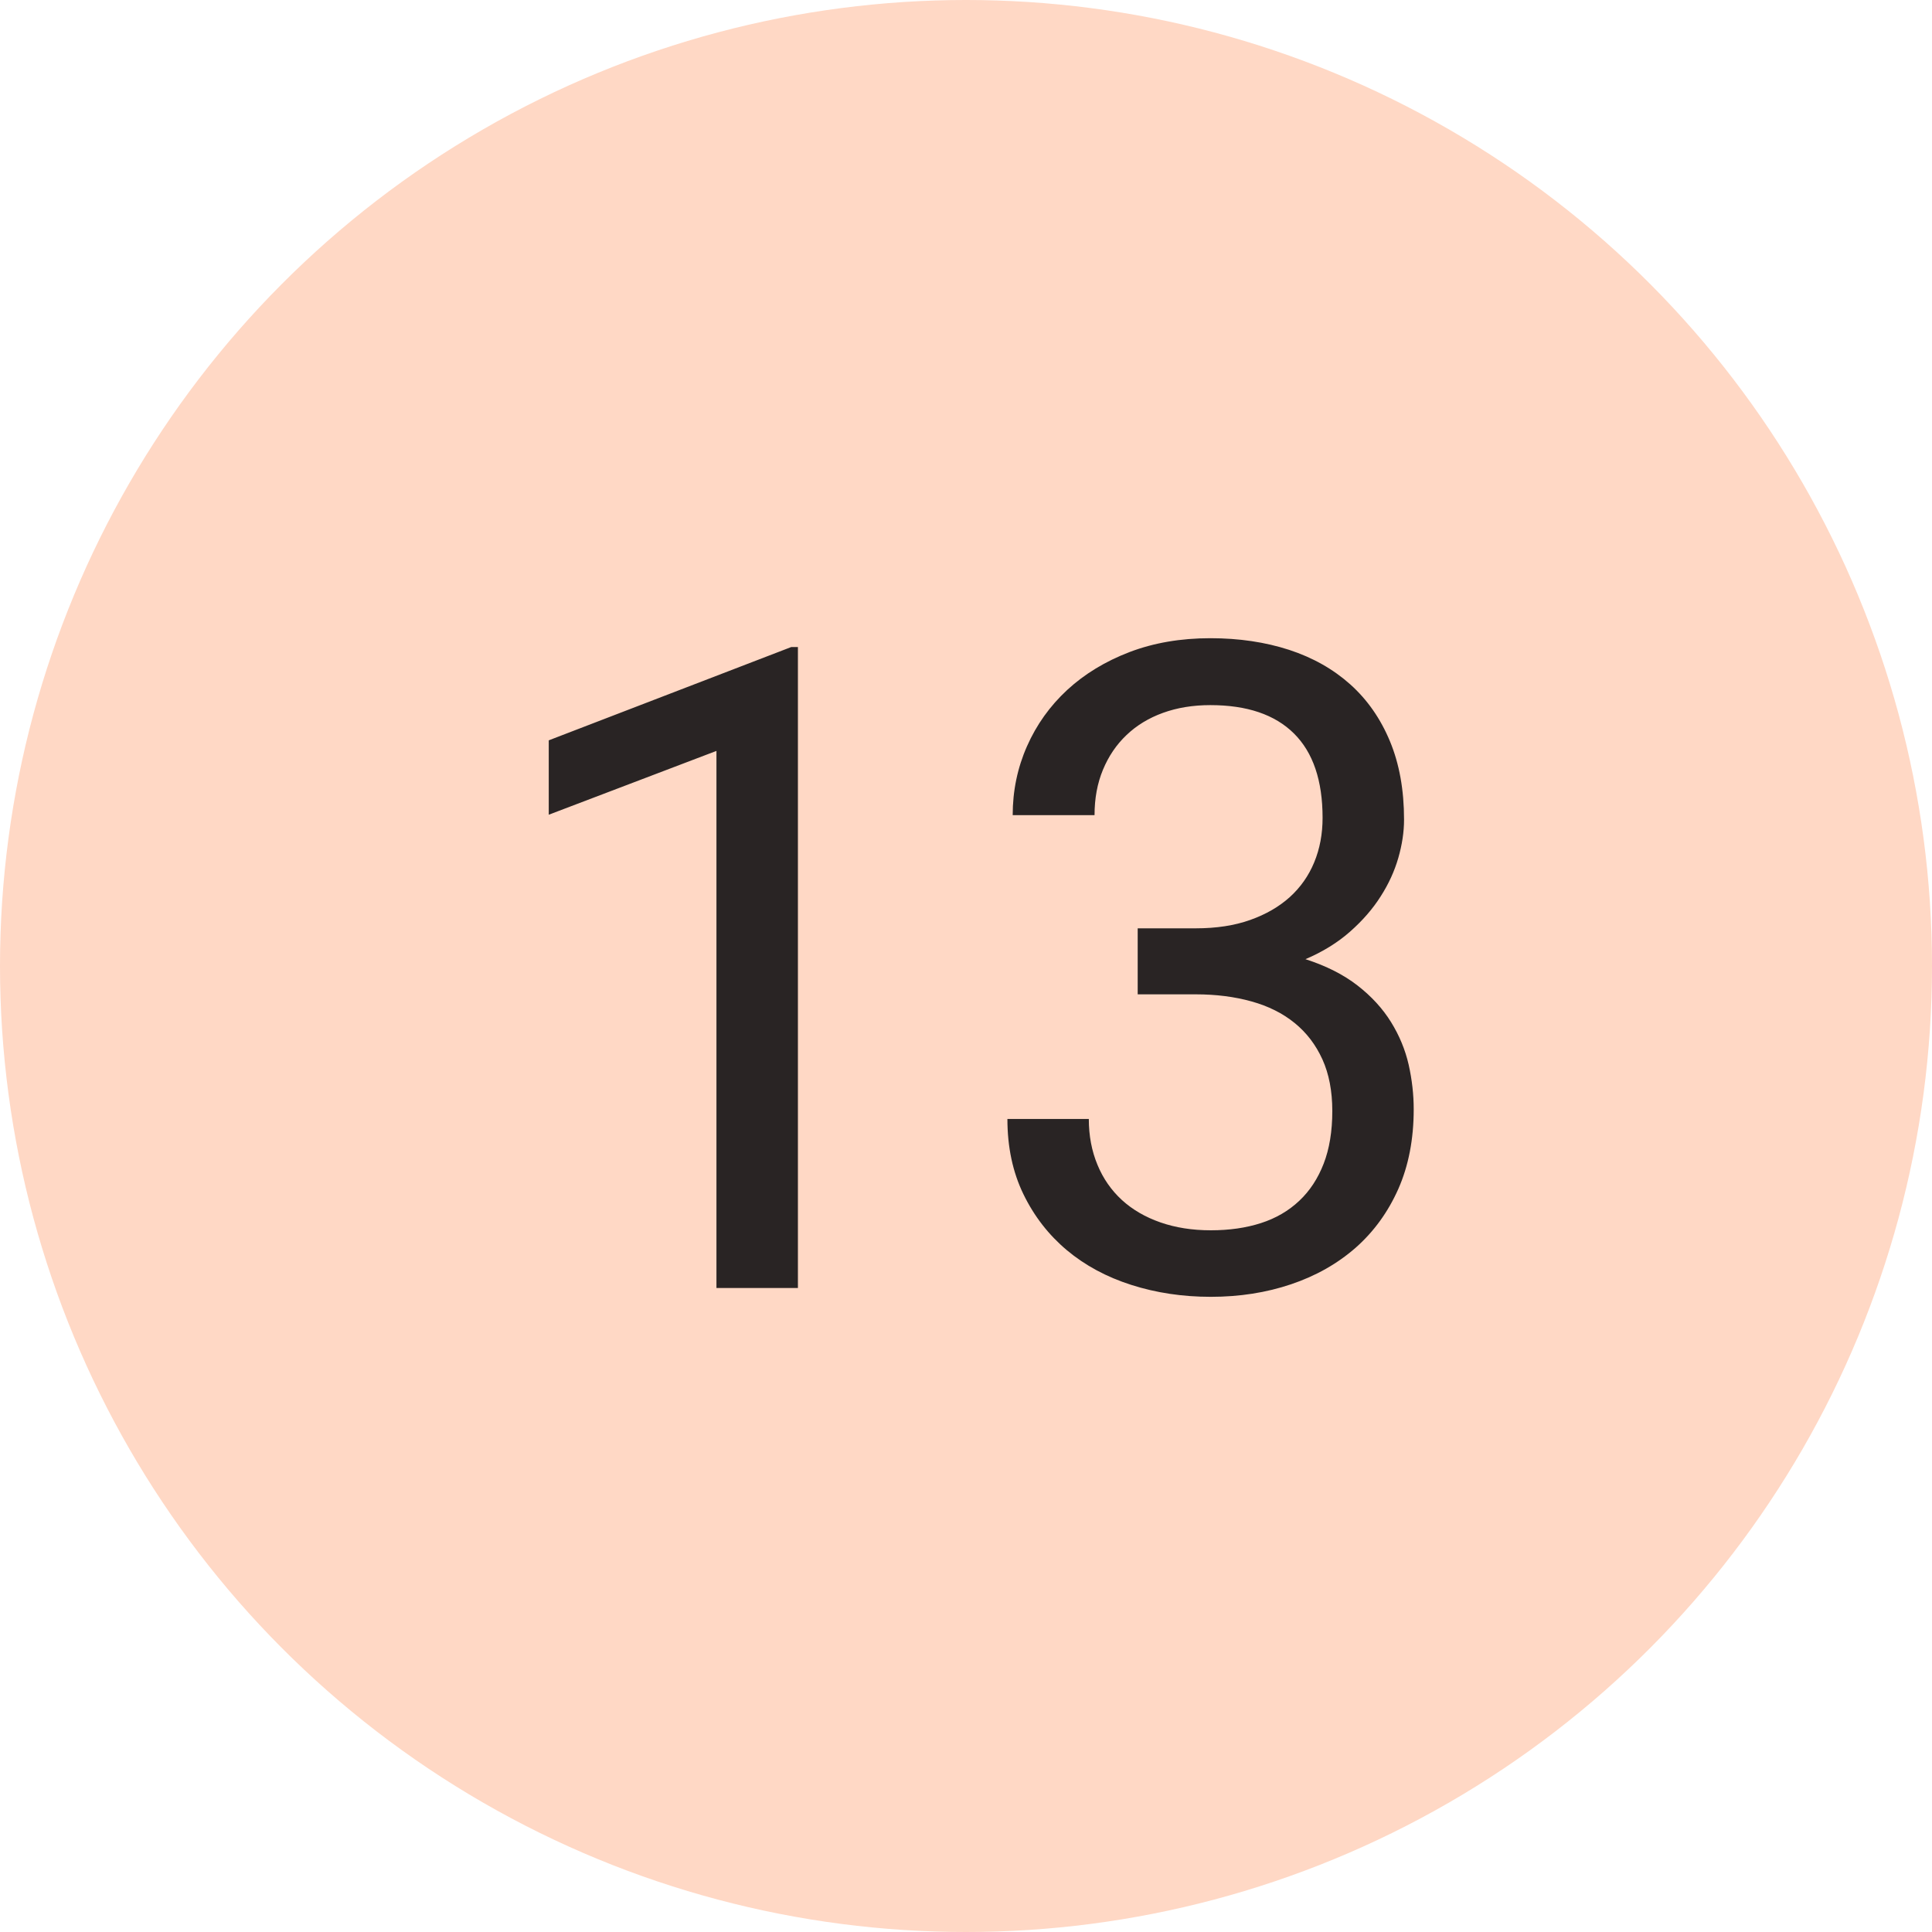
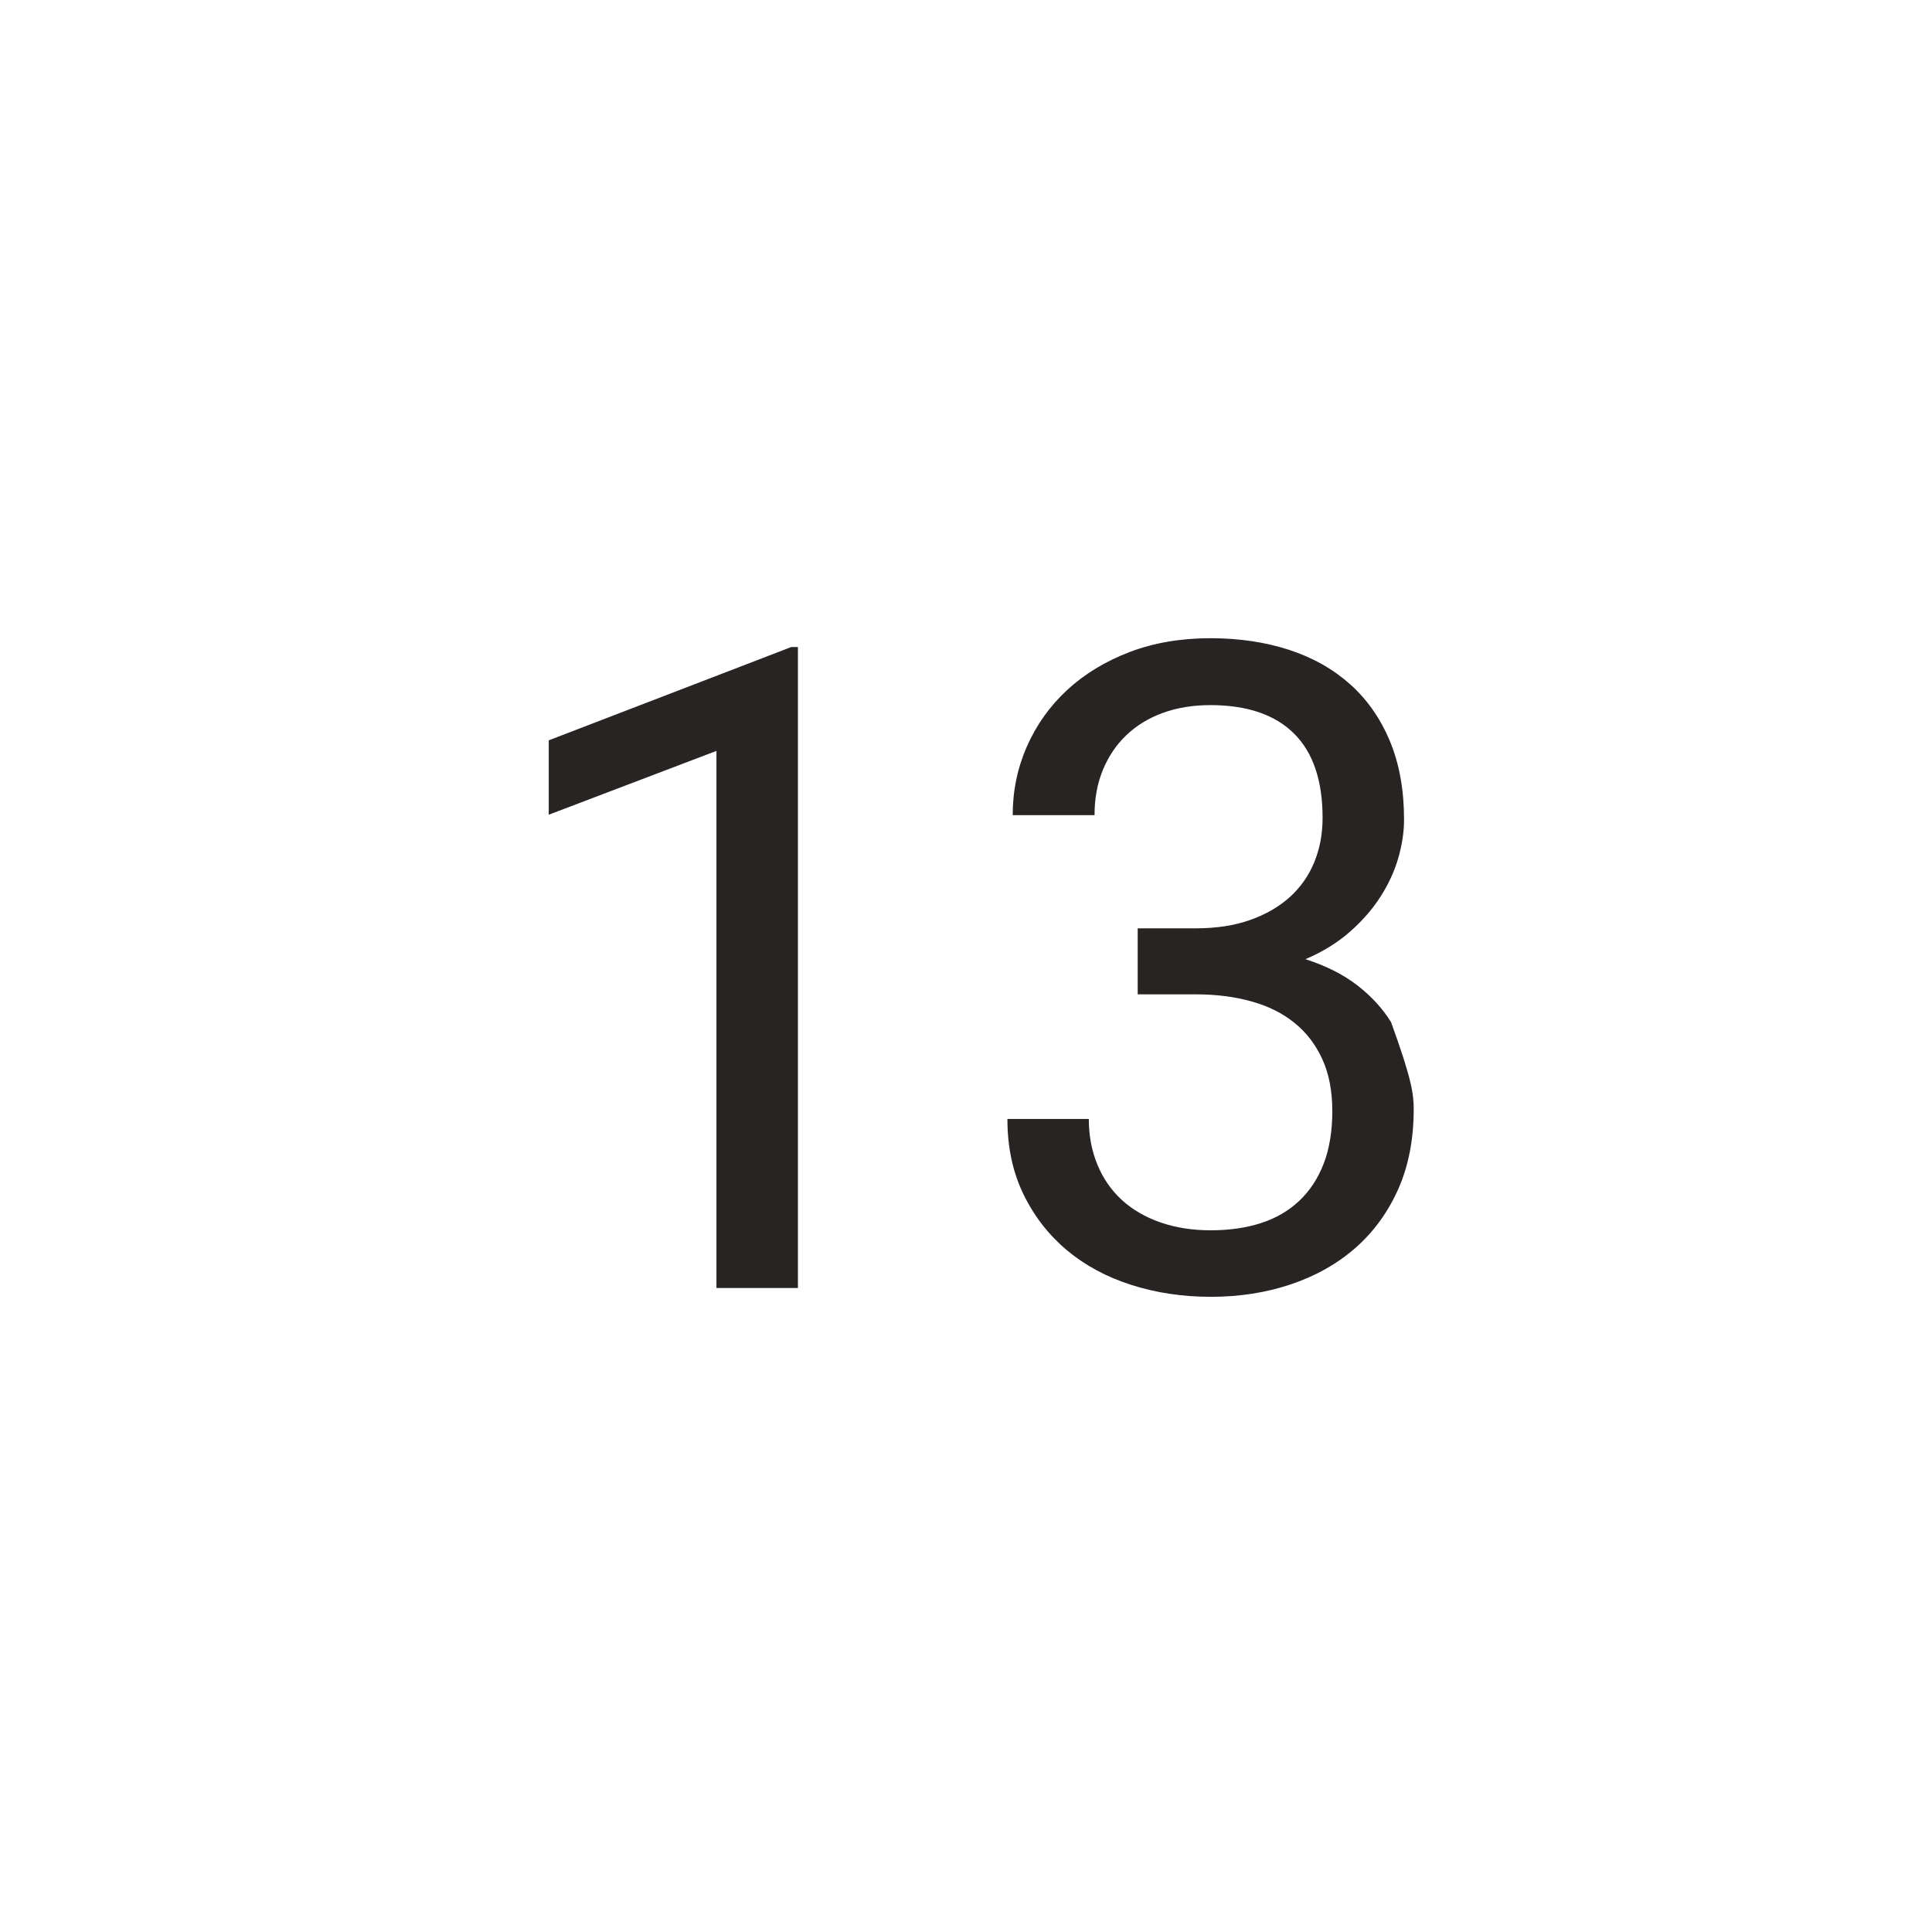
<svg xmlns="http://www.w3.org/2000/svg" width="30px" height="30px" viewBox="0 0 30 30" version="1.1">
  <title>peach-13</title>
  <desc>Created with Sketch.</desc>
  <defs />
  <g id="Page-1" stroke="none" stroke-width="1" fill="none" fill-rule="evenodd">
    <g id="Cause" transform="translate(-480, -2567)">
      <g id="Filled" transform="translate(60, 2567)">
        <g id="13" transform="translate(420, 0)">
-           <circle id="Oval-2" fill="#FFD8C5" cx="15" cy="15" r="15" />
-           <path d="M12.39,20 L11.125,20 L11.125,11.66 L8.521,12.651 L8.521,11.496 L12.287,10.047 L12.39,10.047 L12.39,20 Z M17.666,14.415 L18.568,14.415 C18.887,14.415 19.169,14.372 19.413,14.285 C19.656,14.199 19.861,14.08 20.028,13.93 C20.194,13.779 20.321,13.599 20.407,13.39 C20.494,13.18 20.537,12.95 20.537,12.699 C20.537,12.12 20.389,11.684 20.093,11.39 C19.797,11.096 19.364,10.949 18.794,10.949 C18.525,10.949 18.28,10.989 18.059,11.069 C17.838,11.149 17.649,11.264 17.492,11.414 C17.334,11.564 17.213,11.744 17.126,11.954 C17.039,12.164 16.996,12.398 16.996,12.658 L15.725,12.658 C15.725,12.28 15.799,11.923 15.947,11.588 C16.095,11.253 16.303,10.962 16.572,10.713 C16.841,10.465 17.164,10.269 17.54,10.125 C17.916,9.982 18.334,9.91 18.794,9.91 C19.241,9.91 19.648,9.971 20.018,10.091 C20.387,10.212 20.703,10.391 20.968,10.628 C21.232,10.865 21.437,11.159 21.583,11.51 C21.729,11.861 21.802,12.266 21.802,12.727 C21.802,12.918 21.772,13.116 21.713,13.321 C21.654,13.526 21.563,13.726 21.439,13.919 C21.316,14.113 21.158,14.295 20.964,14.466 C20.771,14.637 20.539,14.78 20.271,14.894 C20.594,14.998 20.864,15.135 21.081,15.304 C21.297,15.472 21.47,15.661 21.6,15.871 C21.73,16.081 21.821,16.302 21.874,16.534 C21.926,16.767 21.952,16.997 21.952,17.225 C21.952,17.689 21.872,18.102 21.713,18.462 C21.553,18.822 21.332,19.126 21.05,19.375 C20.767,19.623 20.433,19.812 20.048,19.942 C19.663,20.072 19.247,20.137 18.801,20.137 C18.363,20.137 17.952,20.075 17.567,19.952 C17.182,19.829 16.848,19.649 16.565,19.412 C16.283,19.175 16.058,18.886 15.892,18.544 C15.726,18.202 15.643,17.813 15.643,17.375 L16.907,17.375 C16.907,17.635 16.952,17.872 17.041,18.086 C17.129,18.3 17.256,18.482 17.42,18.633 C17.584,18.783 17.783,18.899 18.018,18.981 C18.253,19.063 18.514,19.104 18.801,19.104 C19.088,19.104 19.348,19.067 19.58,18.992 C19.813,18.917 20.011,18.801 20.175,18.646 C20.339,18.492 20.465,18.299 20.554,18.069 C20.643,17.839 20.688,17.566 20.688,17.252 C20.688,16.942 20.636,16.674 20.534,16.449 C20.431,16.223 20.288,16.035 20.103,15.885 C19.918,15.734 19.695,15.623 19.433,15.55 C19.171,15.477 18.883,15.44 18.568,15.44 L17.666,15.44 L17.666,14.415 Z" id="23" fill="#292424" />
+           <path d="M12.39,20 L11.125,20 L11.125,11.66 L8.521,12.651 L8.521,11.496 L12.287,10.047 L12.39,10.047 L12.39,20 Z M17.666,14.415 L18.568,14.415 C18.887,14.415 19.169,14.372 19.413,14.285 C19.656,14.199 19.861,14.08 20.028,13.93 C20.194,13.779 20.321,13.599 20.407,13.39 C20.494,13.18 20.537,12.95 20.537,12.699 C20.537,12.12 20.389,11.684 20.093,11.39 C19.797,11.096 19.364,10.949 18.794,10.949 C18.525,10.949 18.28,10.989 18.059,11.069 C17.838,11.149 17.649,11.264 17.492,11.414 C17.334,11.564 17.213,11.744 17.126,11.954 C17.039,12.164 16.996,12.398 16.996,12.658 L15.725,12.658 C15.725,12.28 15.799,11.923 15.947,11.588 C16.095,11.253 16.303,10.962 16.572,10.713 C16.841,10.465 17.164,10.269 17.54,10.125 C17.916,9.982 18.334,9.91 18.794,9.91 C19.241,9.91 19.648,9.971 20.018,10.091 C20.387,10.212 20.703,10.391 20.968,10.628 C21.232,10.865 21.437,11.159 21.583,11.51 C21.729,11.861 21.802,12.266 21.802,12.727 C21.802,12.918 21.772,13.116 21.713,13.321 C21.654,13.526 21.563,13.726 21.439,13.919 C21.316,14.113 21.158,14.295 20.964,14.466 C20.771,14.637 20.539,14.78 20.271,14.894 C20.594,14.998 20.864,15.135 21.081,15.304 C21.297,15.472 21.47,15.661 21.6,15.871 C21.926,16.767 21.952,16.997 21.952,17.225 C21.952,17.689 21.872,18.102 21.713,18.462 C21.553,18.822 21.332,19.126 21.05,19.375 C20.767,19.623 20.433,19.812 20.048,19.942 C19.663,20.072 19.247,20.137 18.801,20.137 C18.363,20.137 17.952,20.075 17.567,19.952 C17.182,19.829 16.848,19.649 16.565,19.412 C16.283,19.175 16.058,18.886 15.892,18.544 C15.726,18.202 15.643,17.813 15.643,17.375 L16.907,17.375 C16.907,17.635 16.952,17.872 17.041,18.086 C17.129,18.3 17.256,18.482 17.42,18.633 C17.584,18.783 17.783,18.899 18.018,18.981 C18.253,19.063 18.514,19.104 18.801,19.104 C19.088,19.104 19.348,19.067 19.58,18.992 C19.813,18.917 20.011,18.801 20.175,18.646 C20.339,18.492 20.465,18.299 20.554,18.069 C20.643,17.839 20.688,17.566 20.688,17.252 C20.688,16.942 20.636,16.674 20.534,16.449 C20.431,16.223 20.288,16.035 20.103,15.885 C19.918,15.734 19.695,15.623 19.433,15.55 C19.171,15.477 18.883,15.44 18.568,15.44 L17.666,15.44 L17.666,14.415 Z" id="23" fill="#292424" />
        </g>
      </g>
    </g>
  </g>
</svg>